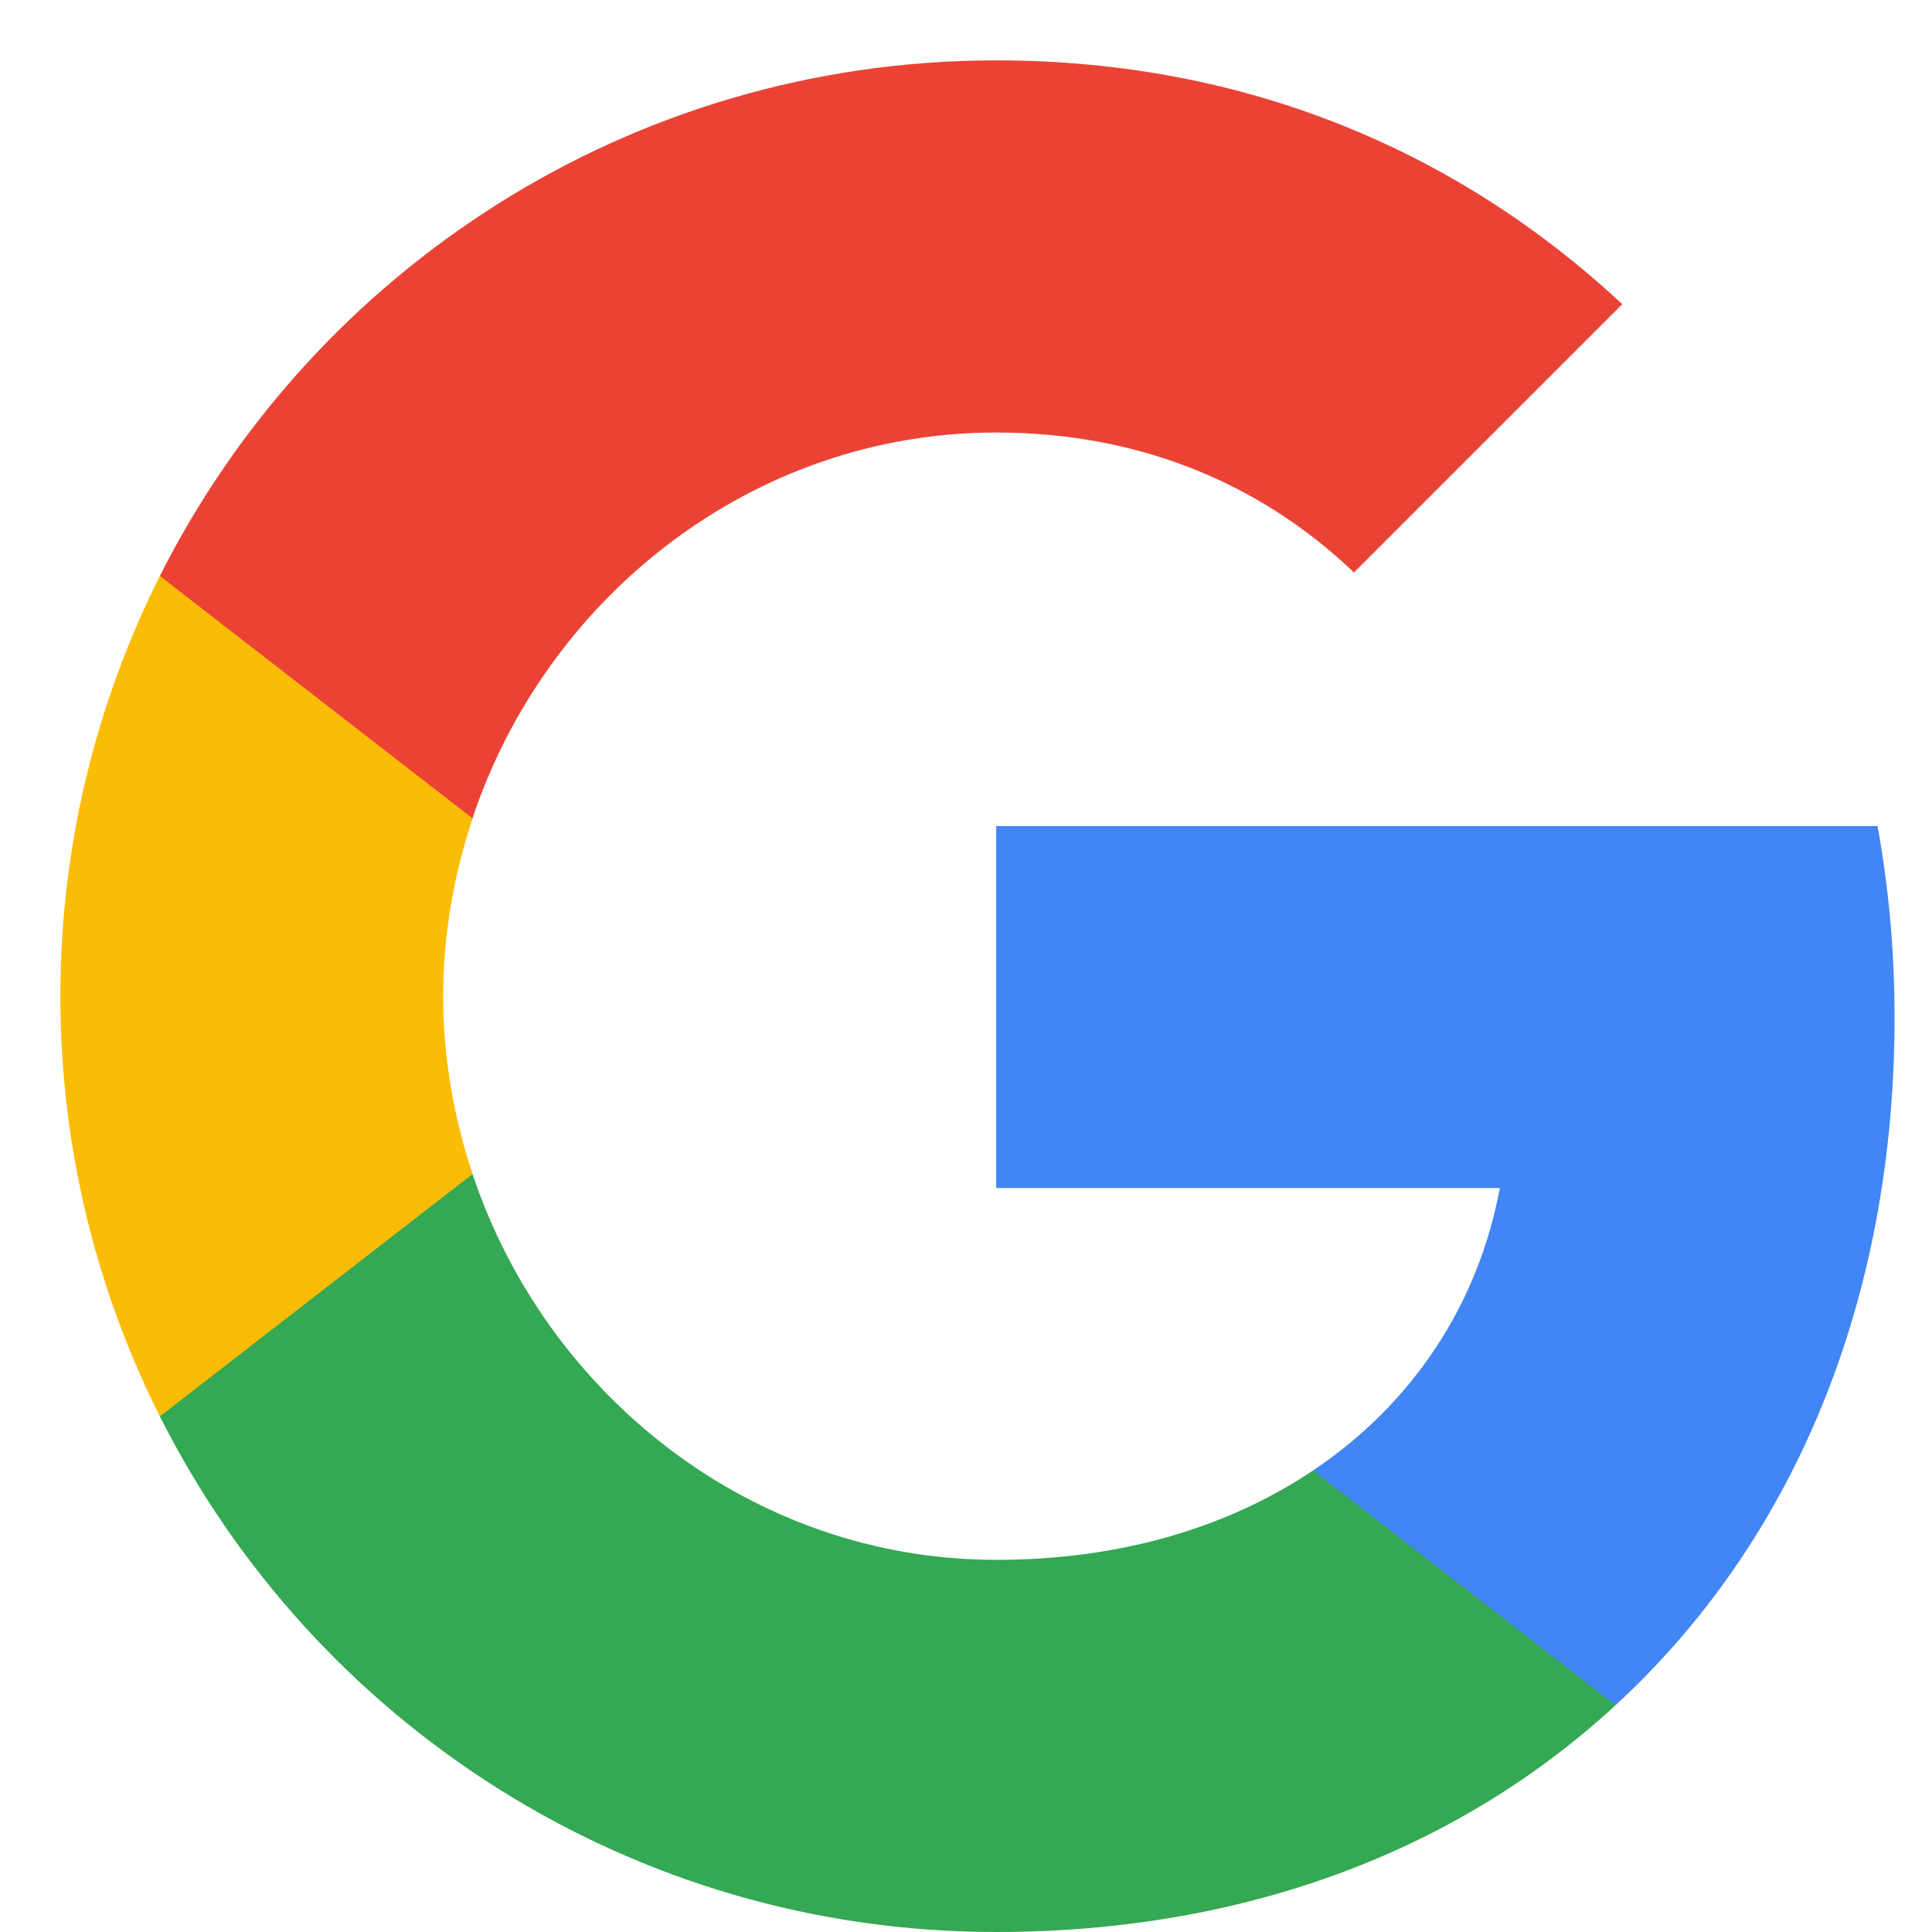
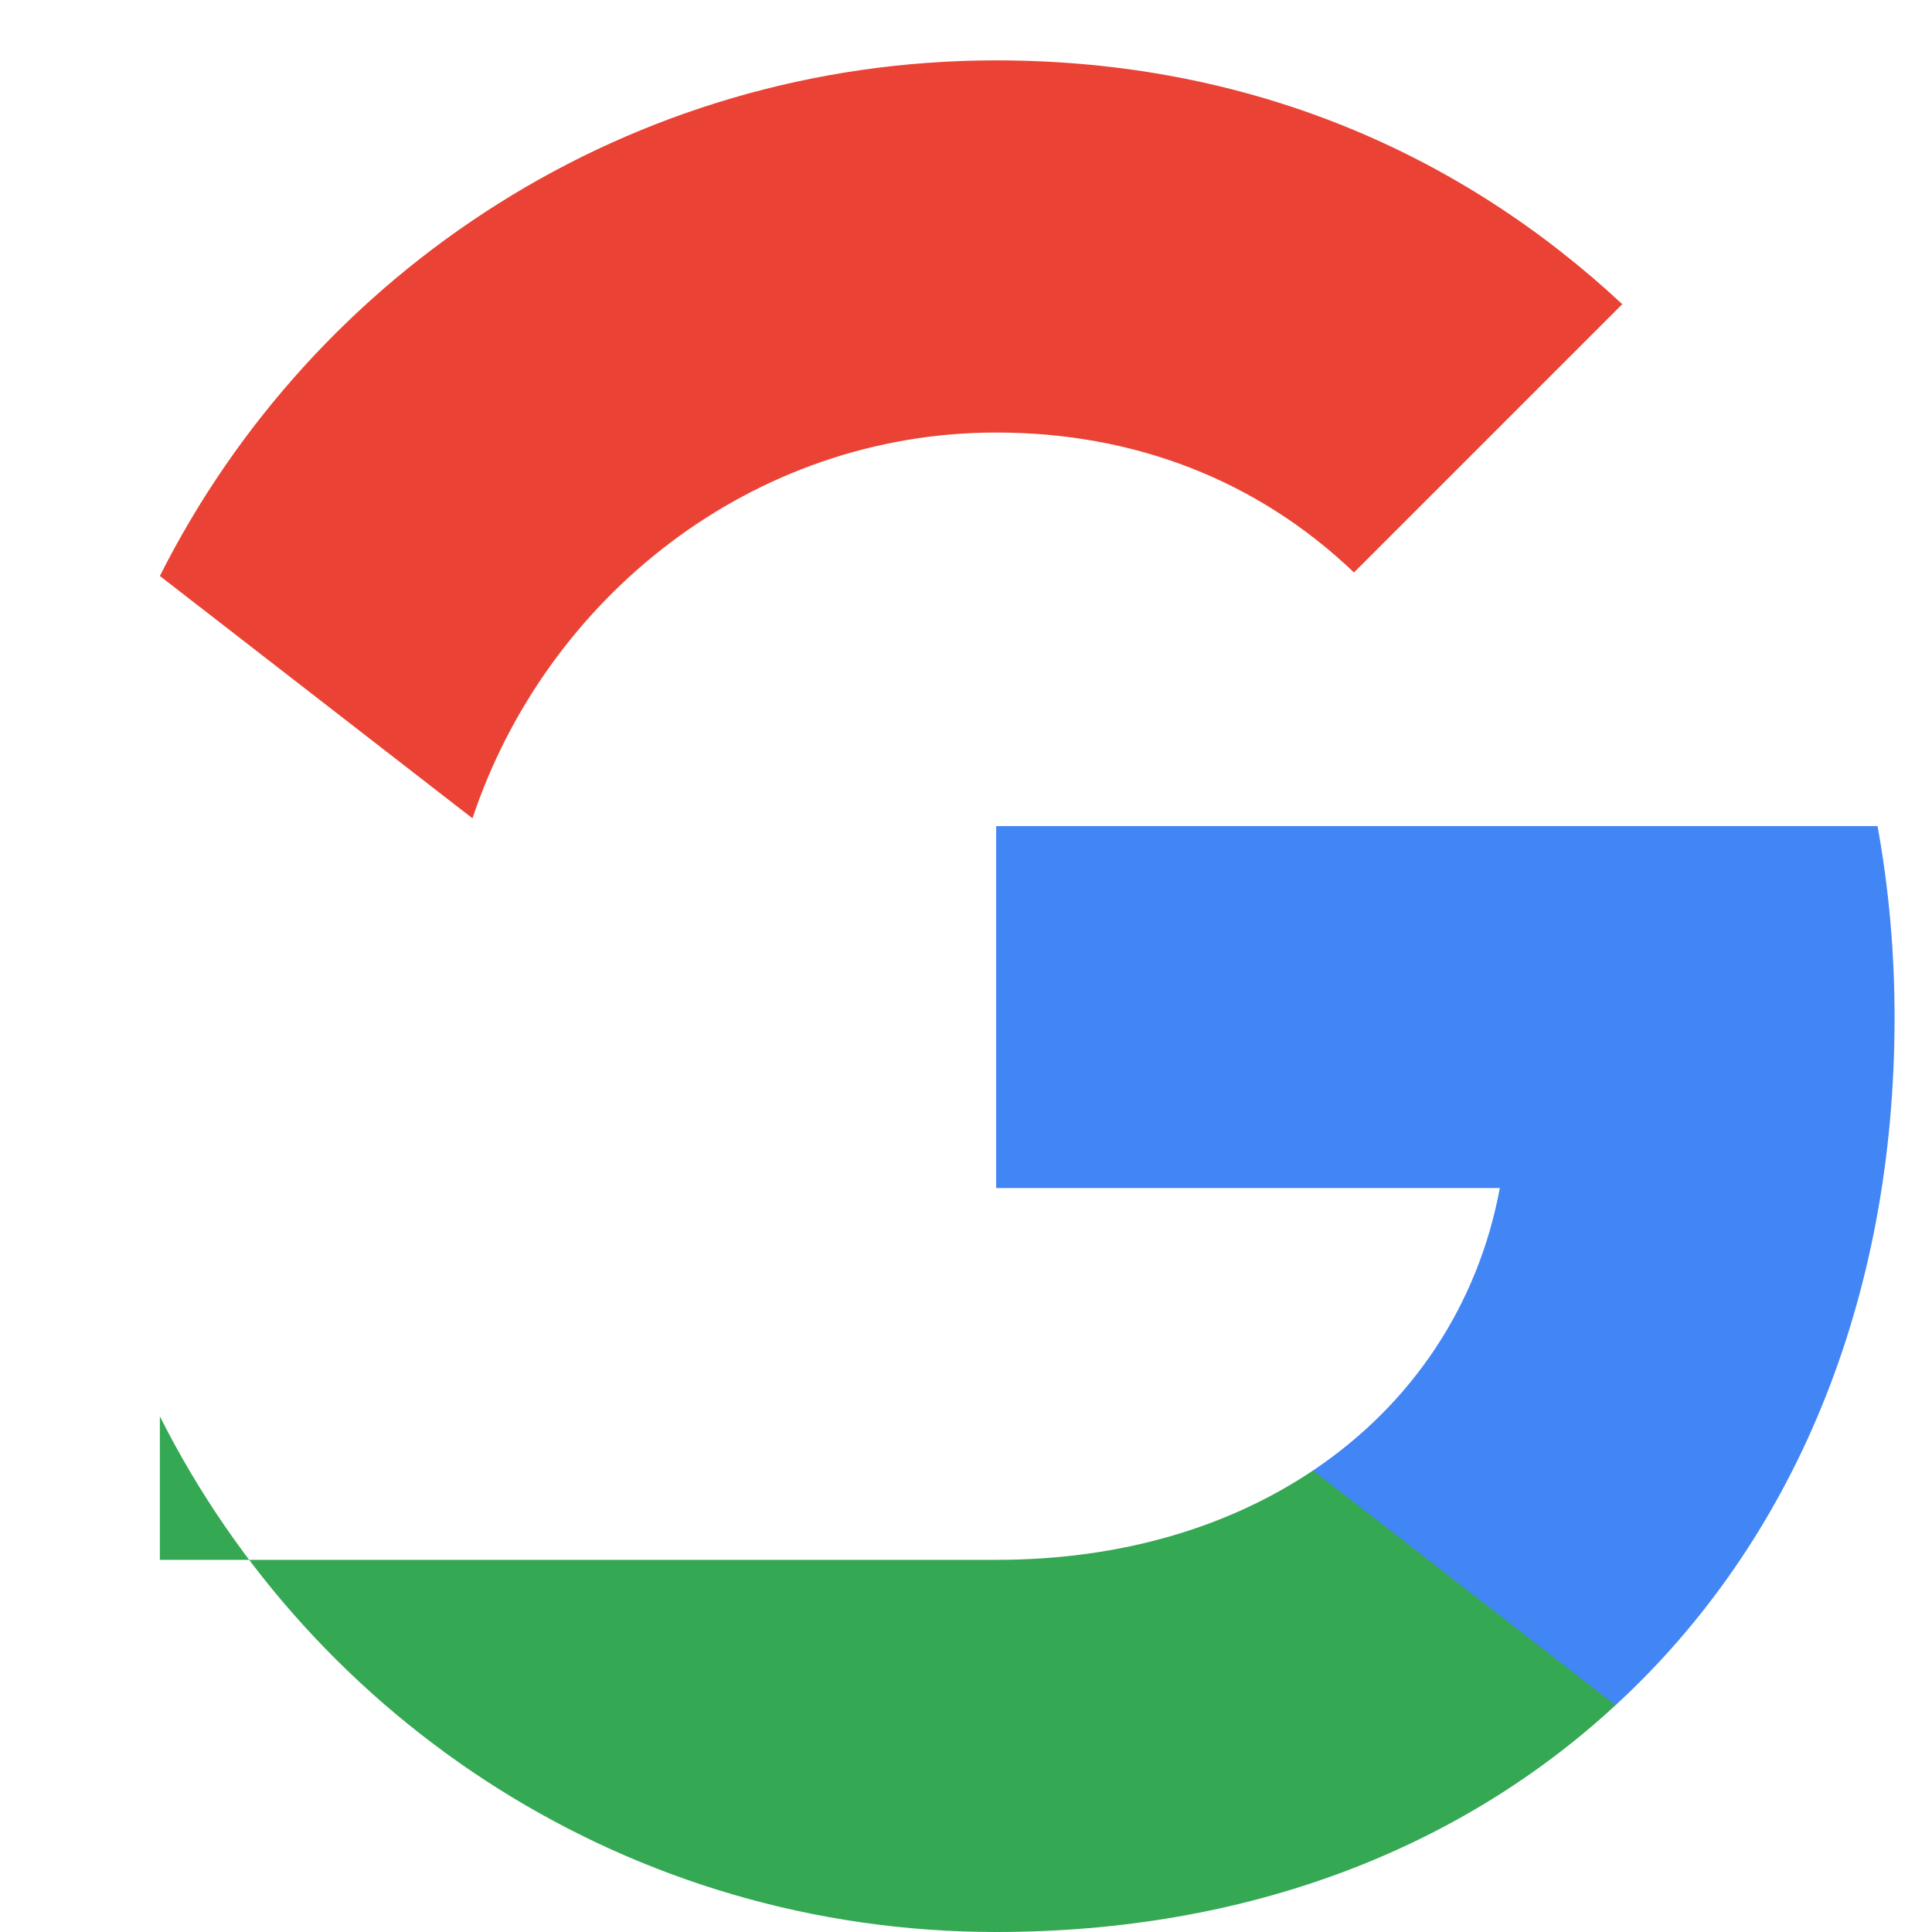
<svg xmlns="http://www.w3.org/2000/svg" width="16" height="16" viewBox="0 0 16 16" fill="none">
  <path fill-rule="evenodd" clip-rule="evenodd" d="M15.69 8.426C15.69 7.877 15.641 7.348 15.549 6.841H8.25V9.839H12.421C12.241 10.807 11.695 11.628 10.874 12.178V14.122H13.379C14.845 12.773 15.69 10.786 15.69 8.426Z" fill="#4285F4" />
-   <path fill-rule="evenodd" clip-rule="evenodd" d="M8.25 16C10.342 16 12.097 15.306 13.379 14.122L10.874 12.178C10.18 12.643 9.293 12.918 8.25 12.918C6.231 12.918 4.523 11.554 3.913 9.722H1.324V11.73C2.599 14.263 5.22 16 8.25 16Z" fill="#34A853" />
-   <path fill-rule="evenodd" clip-rule="evenodd" d="M3.914 9.723C3.759 9.258 3.67 8.761 3.67 8.25C3.67 7.739 3.759 7.243 3.914 6.778V4.77H1.324C0.799 5.816 0.5 6.999 0.5 8.25C0.5 9.501 0.799 10.684 1.324 11.73L3.914 9.723Z" fill="#FBBC05" />
+   <path fill-rule="evenodd" clip-rule="evenodd" d="M8.25 16C10.342 16 12.097 15.306 13.379 14.122L10.874 12.178C10.18 12.643 9.293 12.918 8.25 12.918H1.324V11.73C2.599 14.263 5.22 16 8.25 16Z" fill="#34A853" />
  <path fill-rule="evenodd" clip-rule="evenodd" d="M8.25 3.582C9.388 3.582 10.409 3.973 11.213 4.741L13.435 2.519C12.093 1.268 10.339 0.5 8.25 0.5C5.22 0.5 2.599 2.237 1.324 4.77L3.913 6.777C4.523 4.946 6.231 3.582 8.25 3.582Z" fill="#EA4335" />
</svg>